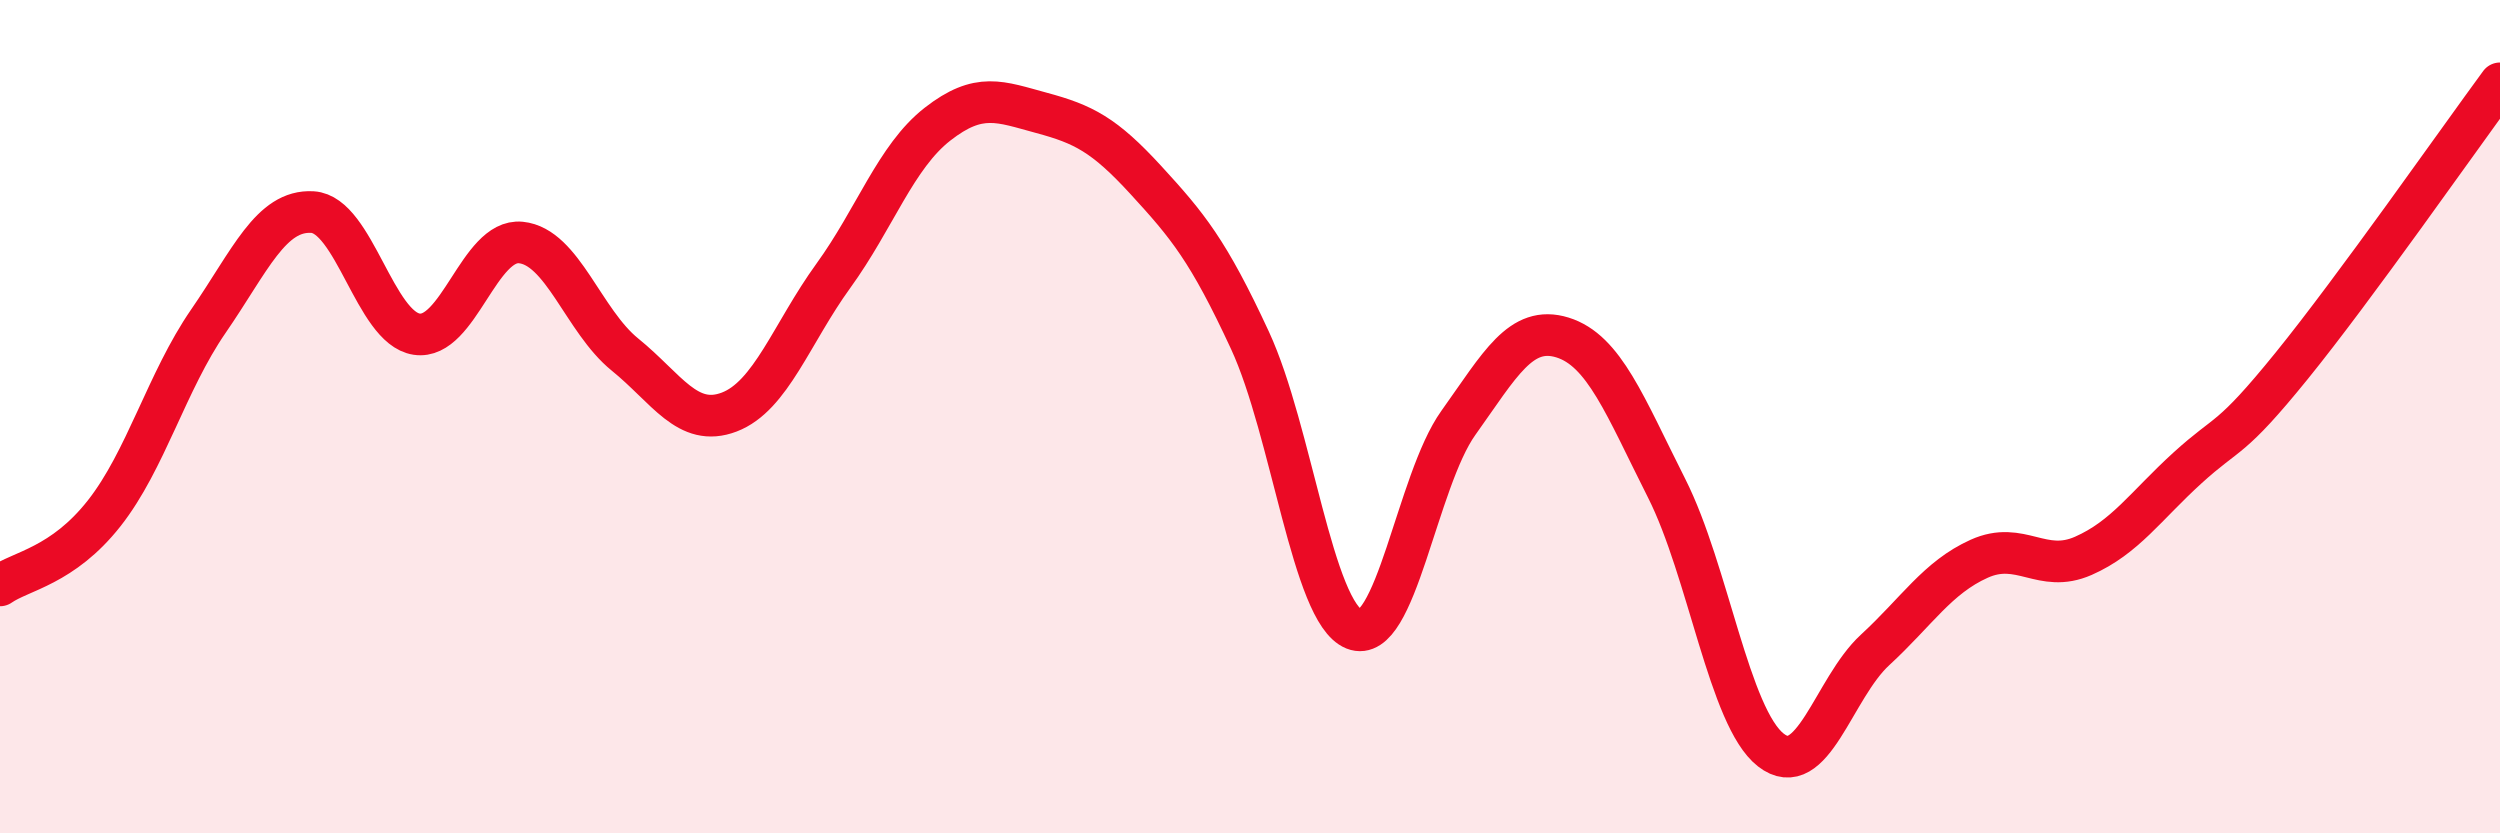
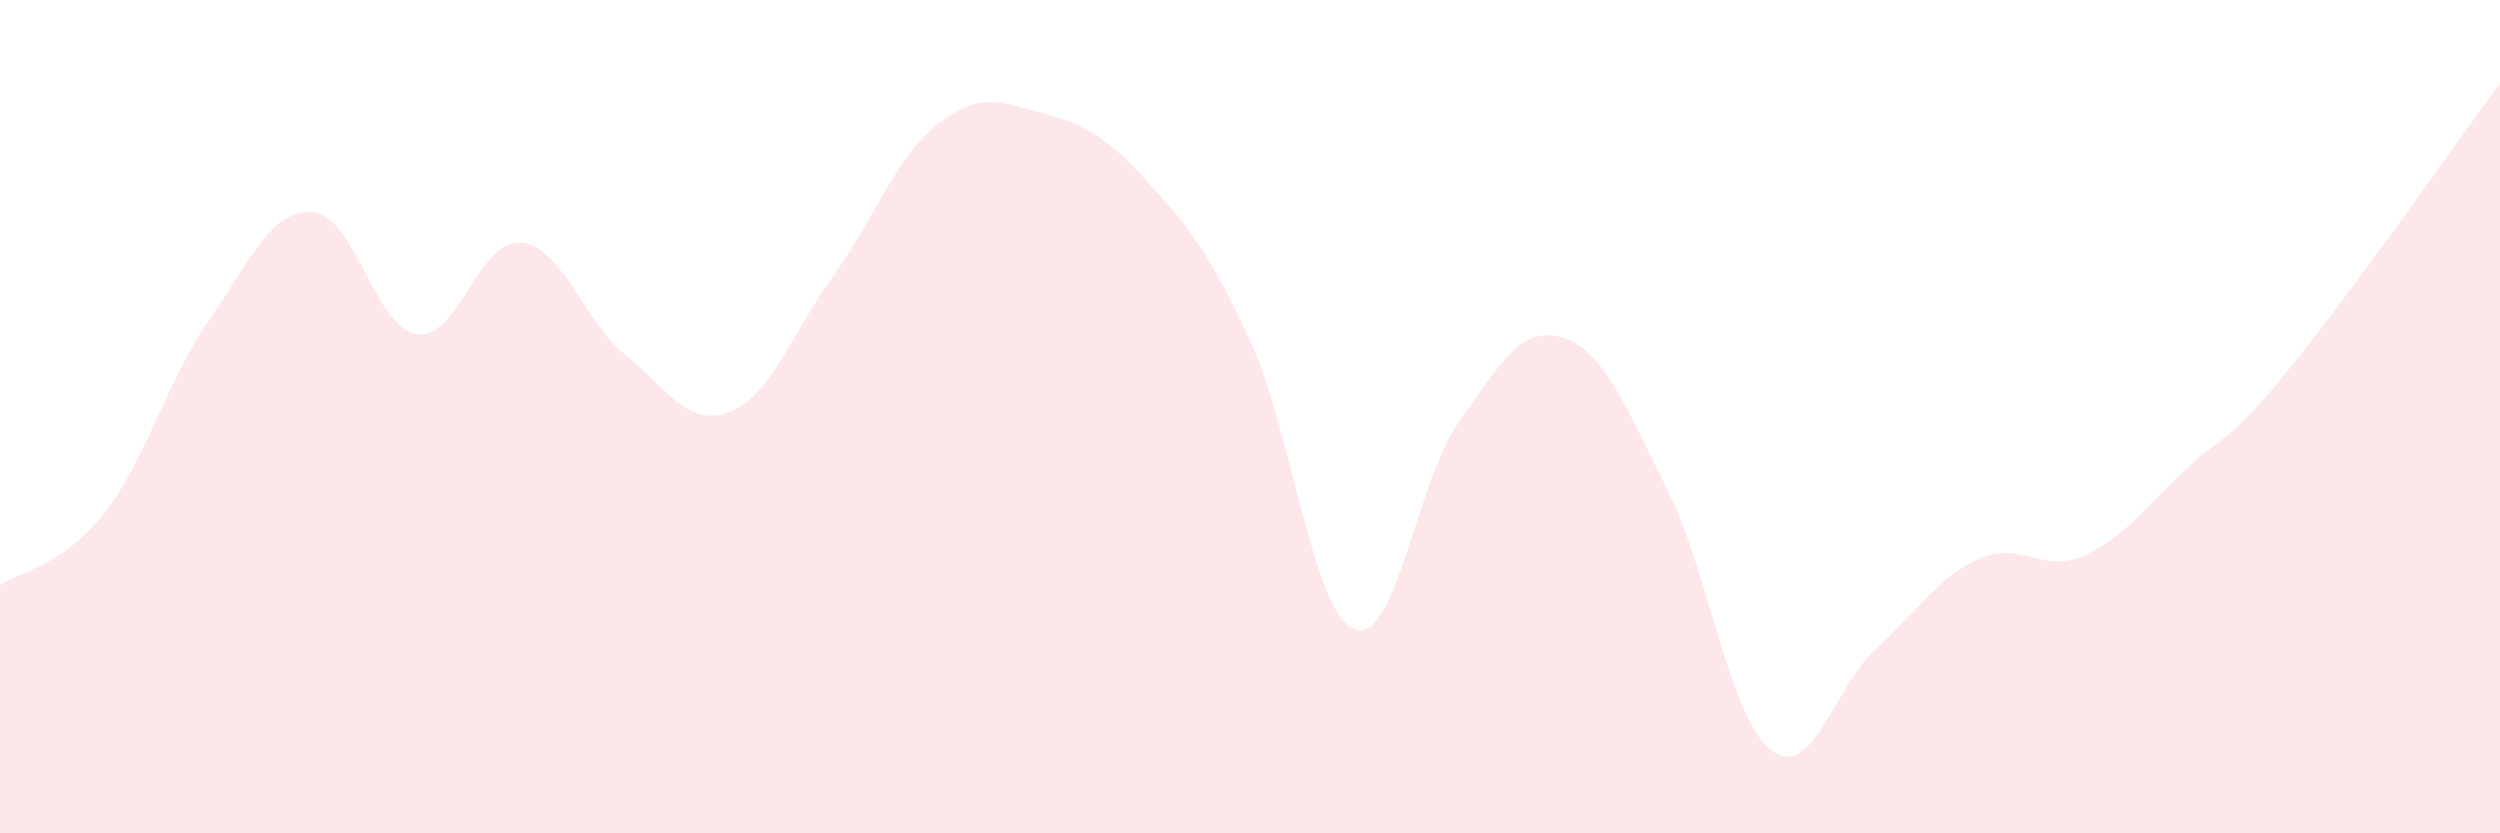
<svg xmlns="http://www.w3.org/2000/svg" width="60" height="20" viewBox="0 0 60 20">
  <path d="M 0,14.05 C 0.5,13.7 1.5,13.59 2.5,12.32 C 3.5,11.05 4,9.16 5,7.71 C 6,6.26 6.5,5.03 7.5,5.09 C 8.5,5.15 9,7.87 10,8.02 C 11,8.17 11.5,5.72 12.5,5.82 C 13.5,5.92 14,7.7 15,8.51 C 16,9.32 16.5,10.27 17.5,9.89 C 18.5,9.51 19,8 20,6.62 C 21,5.24 21.5,3.76 22.5,2.98 C 23.5,2.2 24,2.44 25,2.71 C 26,2.98 26.5,3.23 27.5,4.32 C 28.5,5.41 29,6.01 30,8.17 C 31,10.33 31.5,14.7 32.5,15.1 C 33.5,15.5 34,11.55 35,10.15 C 36,8.75 36.5,7.79 37.5,8.1 C 38.5,8.41 39,9.74 40,11.72 C 41,13.7 41.5,17.22 42.5,18 C 43.5,18.78 44,16.52 45,15.6 C 46,14.68 46.5,13.86 47.5,13.41 C 48.5,12.96 49,13.78 50,13.34 C 51,12.9 51.5,12.14 52.5,11.23 C 53.5,10.32 53.5,10.63 55,8.78 C 56.5,6.93 59,3.36 60,2L60 20L0 20Z" fill="#EB0A25" opacity="0.1" stroke-linecap="round" stroke-linejoin="round" />
-   <path d="M 0,14.05 C 0.5,13.7 1.5,13.59 2.5,12.32 C 3.5,11.05 4,9.16 5,7.71 C 6,6.26 6.5,5.03 7.5,5.09 C 8.5,5.15 9,7.87 10,8.02 C 11,8.17 11.5,5.72 12.5,5.82 C 13.5,5.92 14,7.7 15,8.51 C 16,9.32 16.5,10.27 17.5,9.89 C 18.5,9.51 19,8 20,6.62 C 21,5.24 21.5,3.76 22.5,2.98 C 23.5,2.2 24,2.44 25,2.71 C 26,2.98 26.5,3.23 27.5,4.32 C 28.5,5.41 29,6.01 30,8.17 C 31,10.33 31.5,14.7 32.5,15.1 C 33.5,15.5 34,11.55 35,10.15 C 36,8.75 36.5,7.79 37.5,8.1 C 38.5,8.41 39,9.74 40,11.72 C 41,13.7 41.5,17.22 42.5,18 C 43.5,18.78 44,16.52 45,15.6 C 46,14.68 46.5,13.86 47.5,13.41 C 48.5,12.96 49,13.78 50,13.34 C 51,12.9 51.5,12.14 52.5,11.23 C 53.5,10.32 53.5,10.63 55,8.78 C 56.5,6.93 59,3.36 60,2" stroke="#EB0A25" stroke-width="1" fill="none" stroke-linecap="round" stroke-linejoin="round" />
</svg>